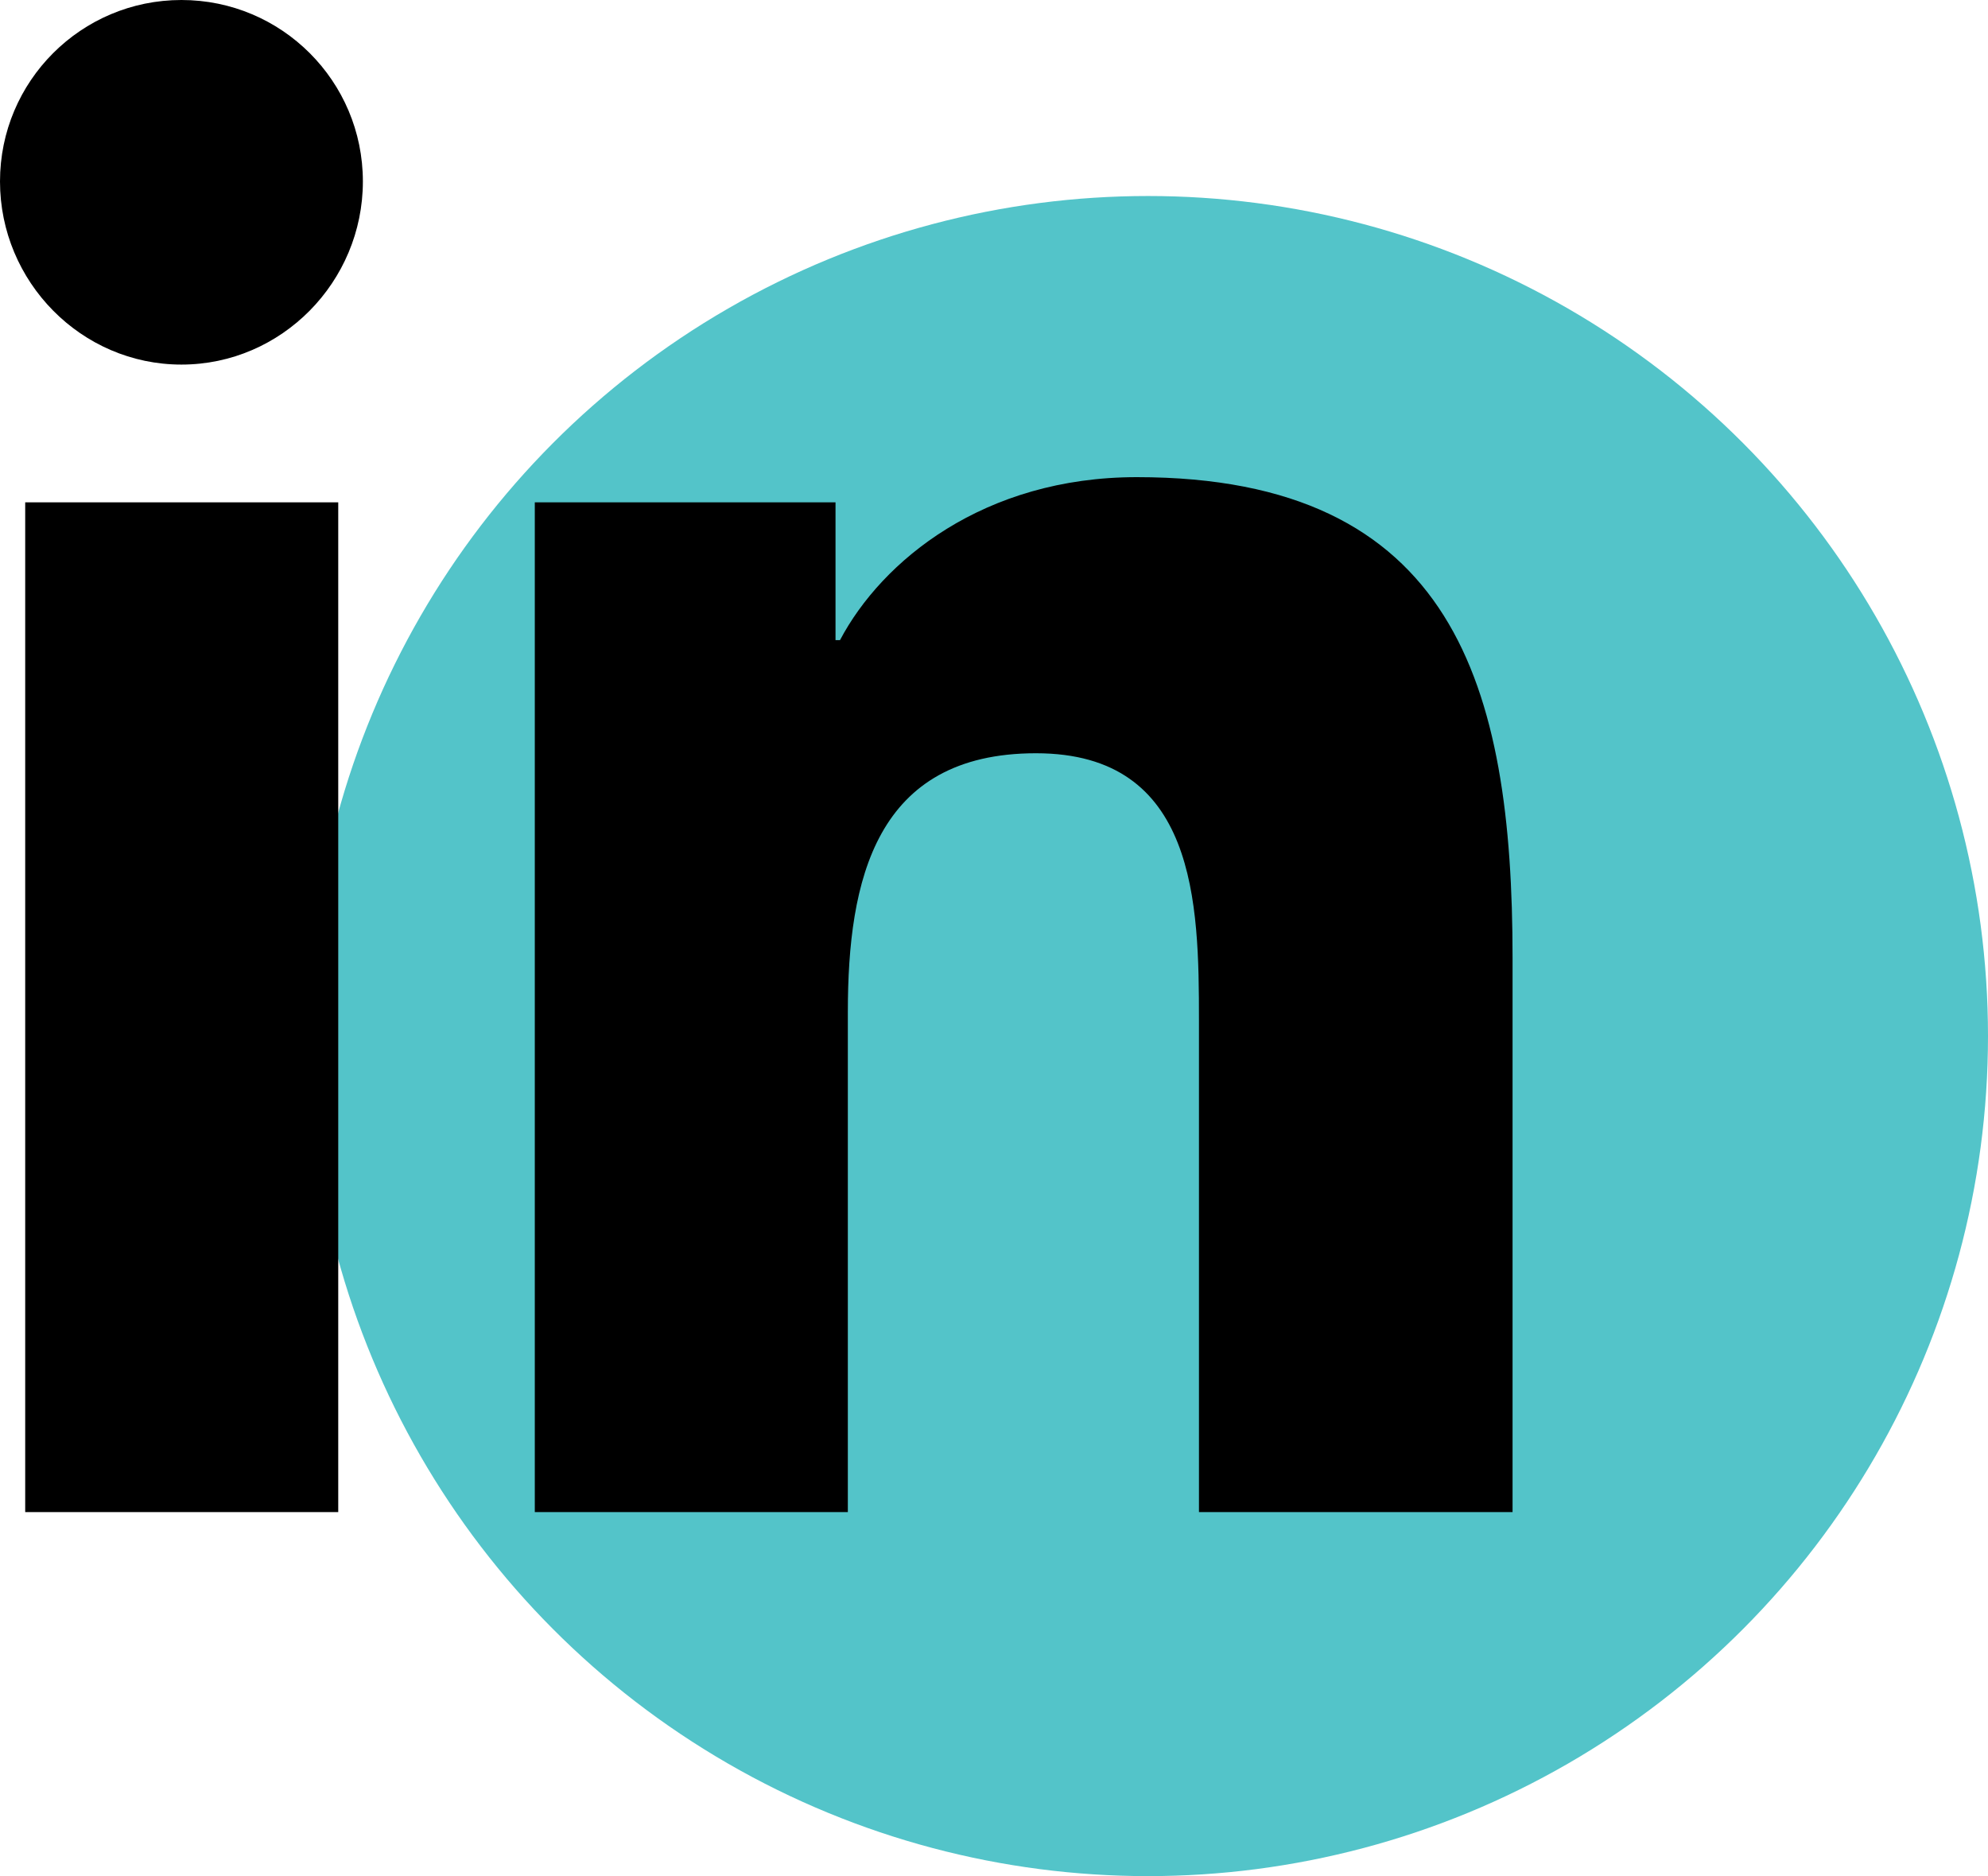
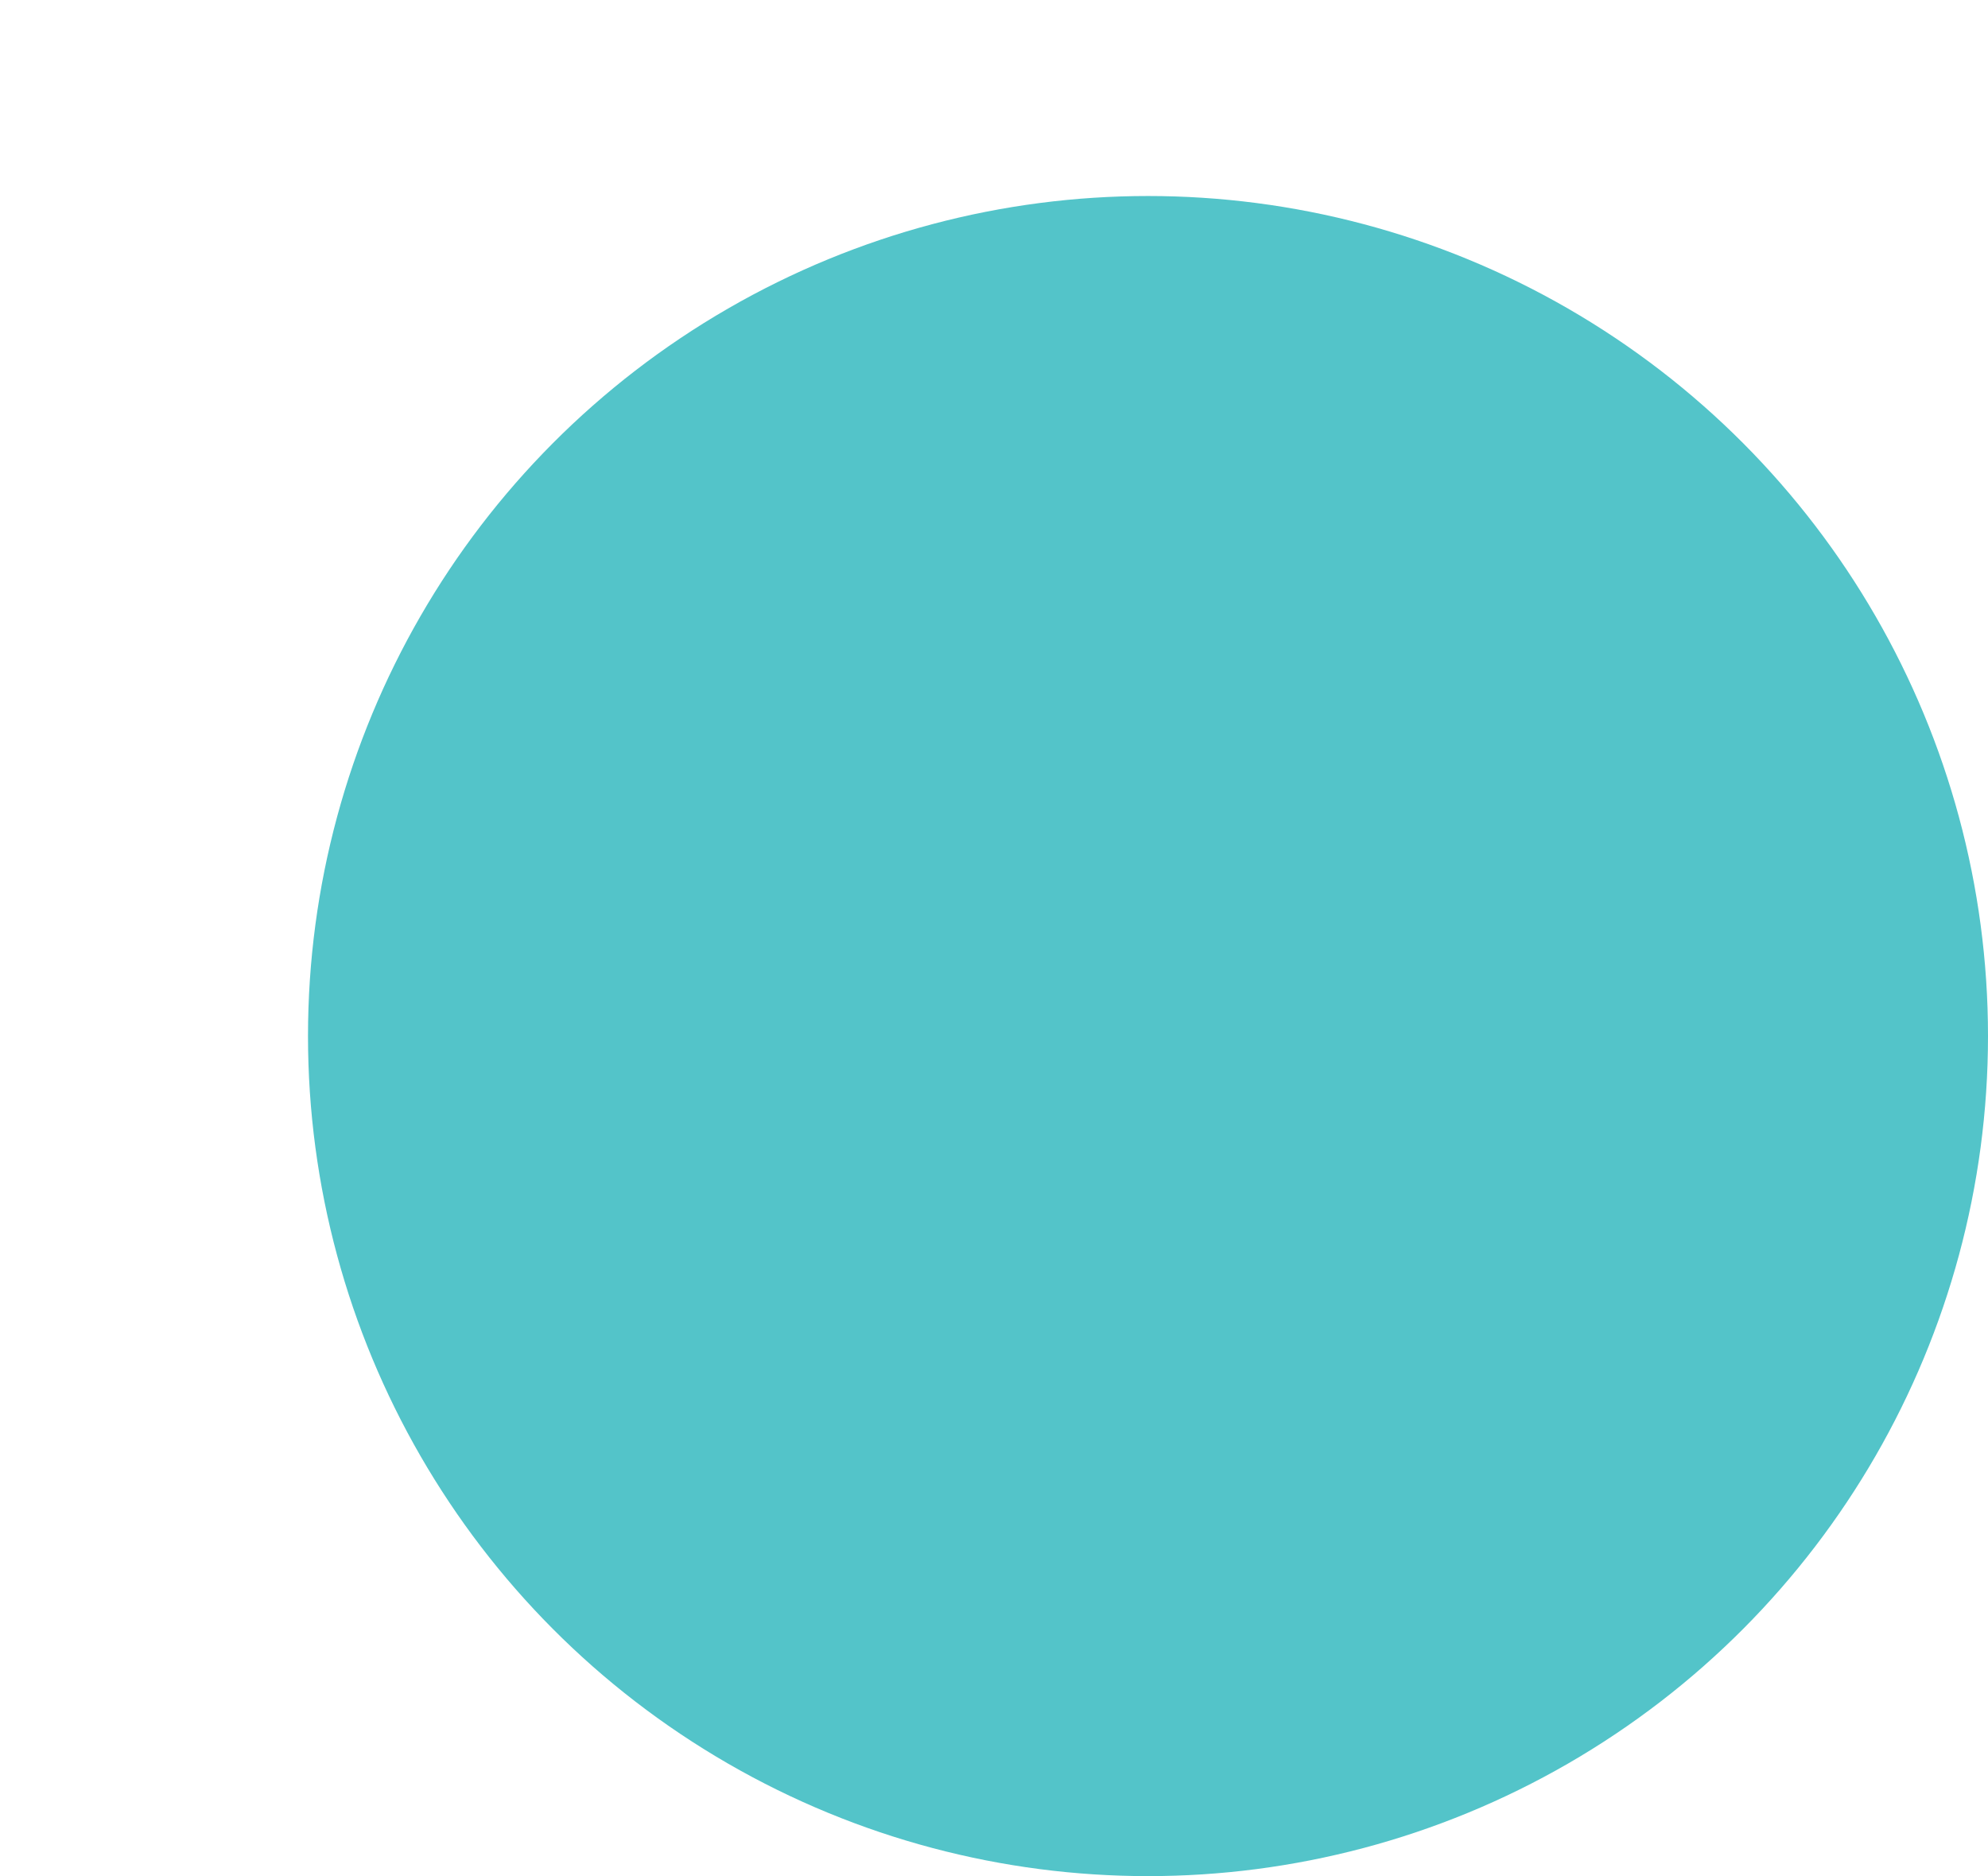
<svg xmlns="http://www.w3.org/2000/svg" id="Layer_2" viewBox="0 0 35.5 33.5">
  <defs>
    <style>.cls-1{fill:#53c4c9;}</style>
  </defs>
  <g id="Primary">
    <g id="linkedin">
      <circle class="cls-1" cx="20.5" cy="18.5" r="15" />
-       <path d="M6.04,27H.45V8.97H6.04V27ZM3.24,6.51c-1.79,0-3.24-1.48-3.24-3.27C0,1.45,1.45,0,3.24,0c1.79,0,3.24,1.45,3.24,3.24,0,1.79-1.45,3.27-3.24,3.27ZM27,27h-5.59v-8.78c0-2.09-.04-4.77-2.91-4.77s-3.36,2.27-3.36,4.62v8.93h-5.59V8.97h5.37v2.46h.08c.75-1.42,2.57-2.91,5.3-2.91,5.67,0,6.71,3.73,6.71,8.58v9.9h0Z" />
    </g>
  </g>
</svg>